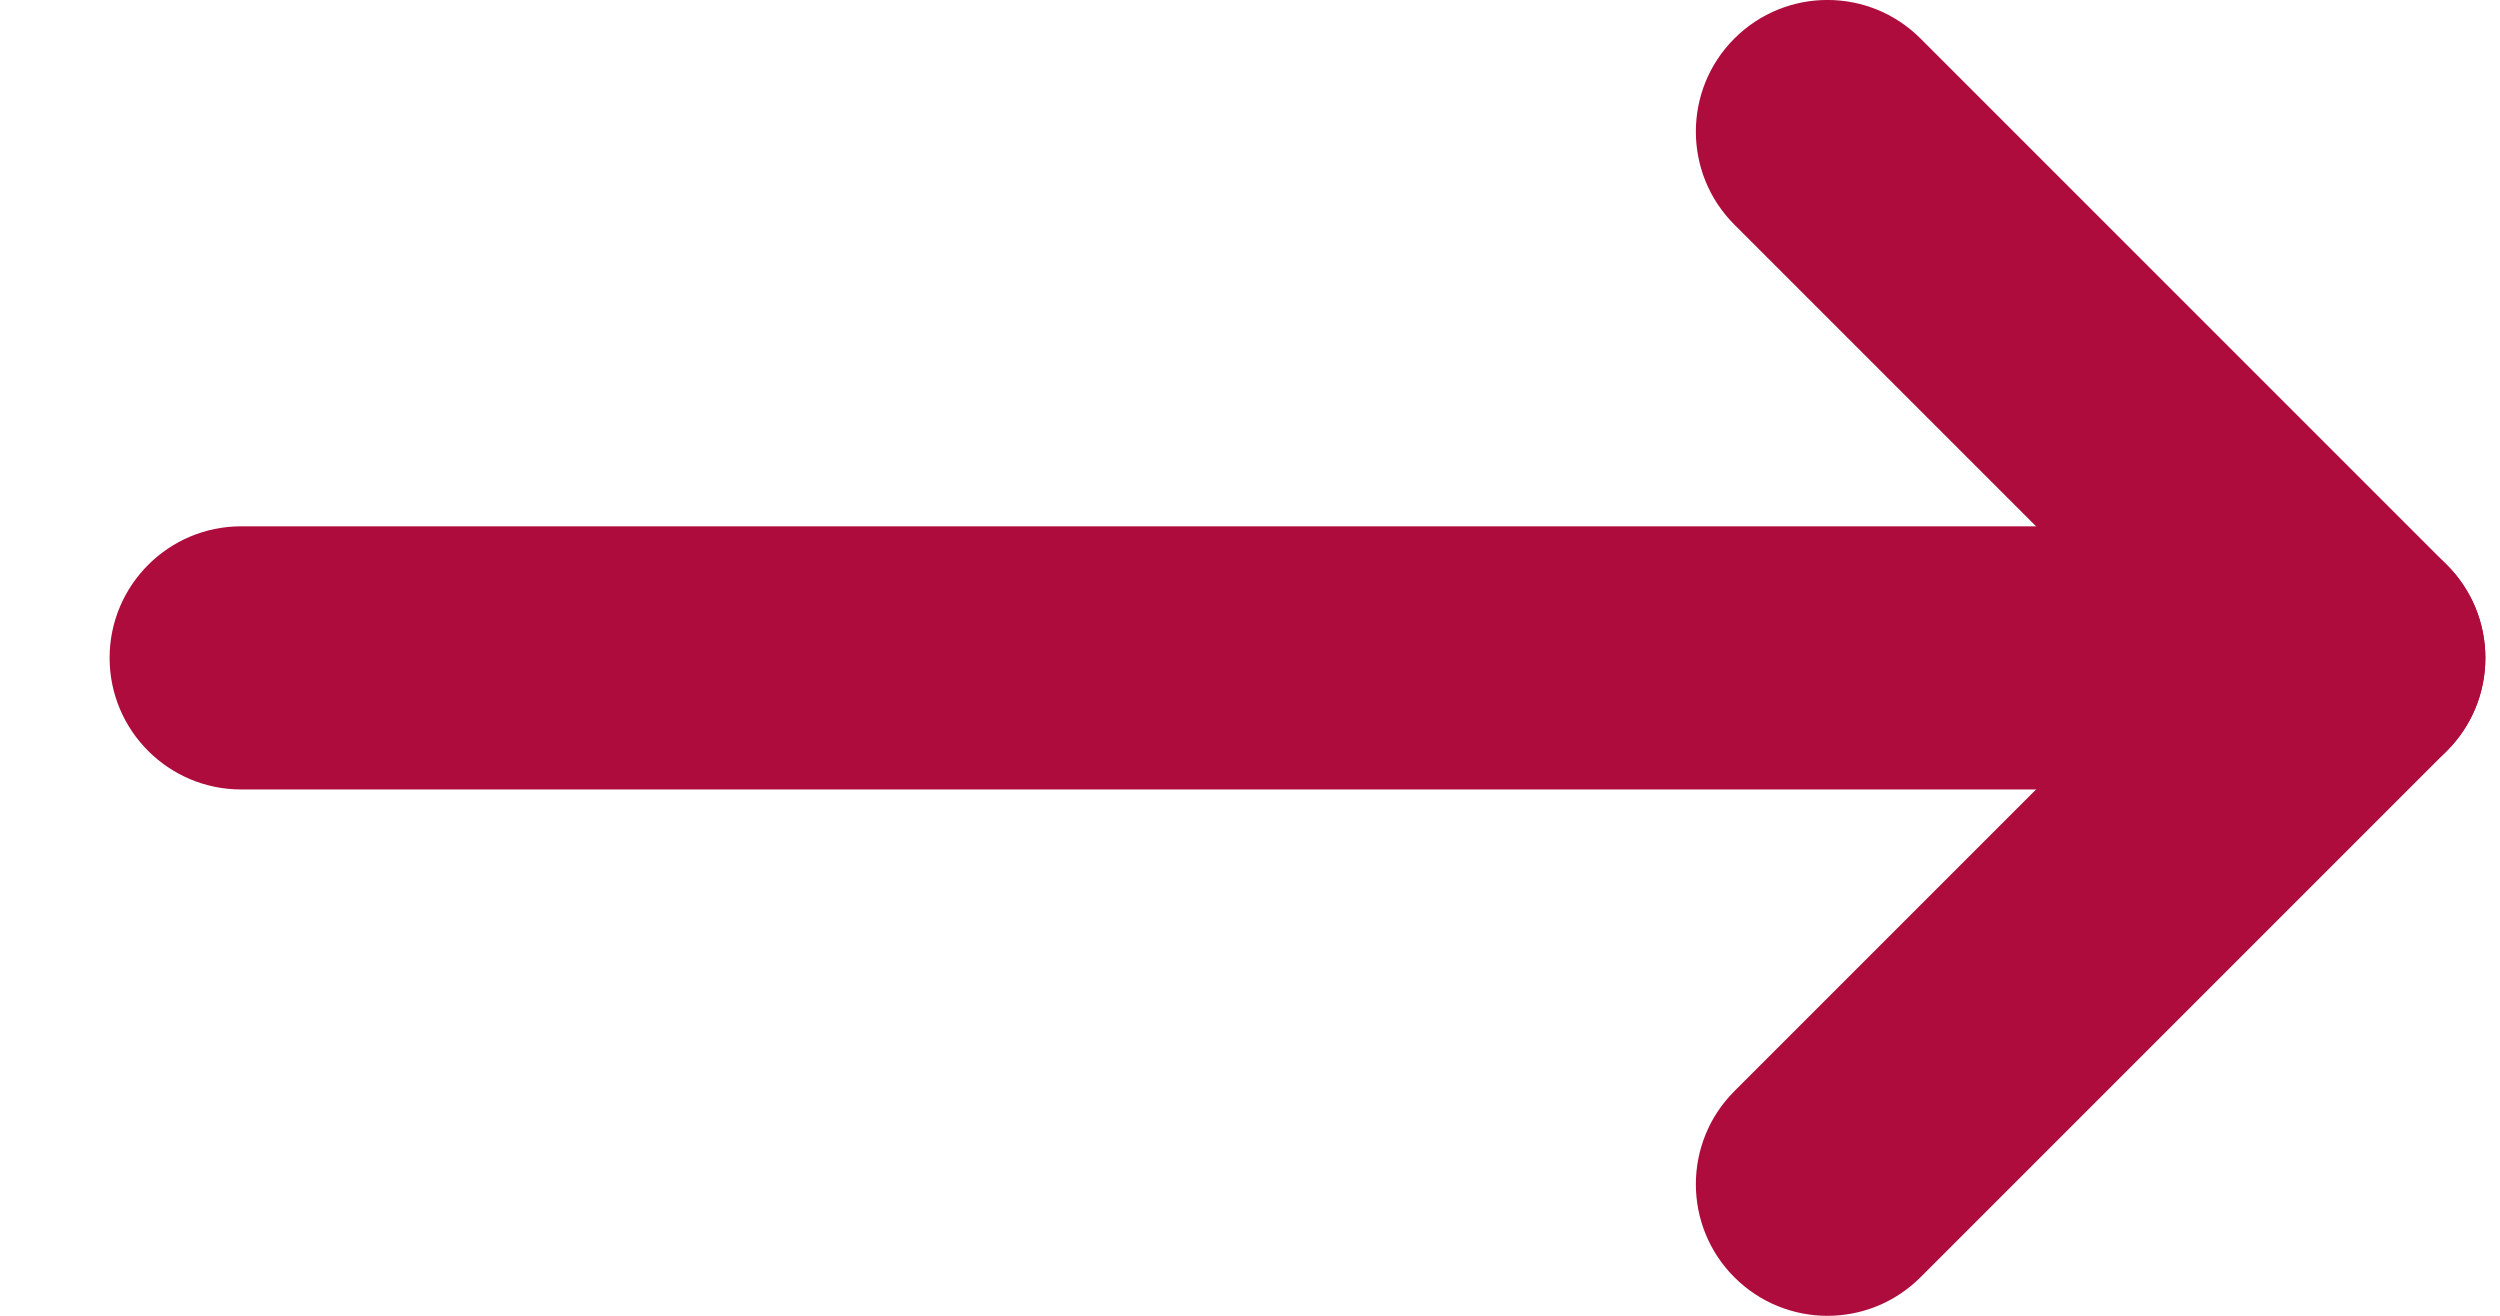
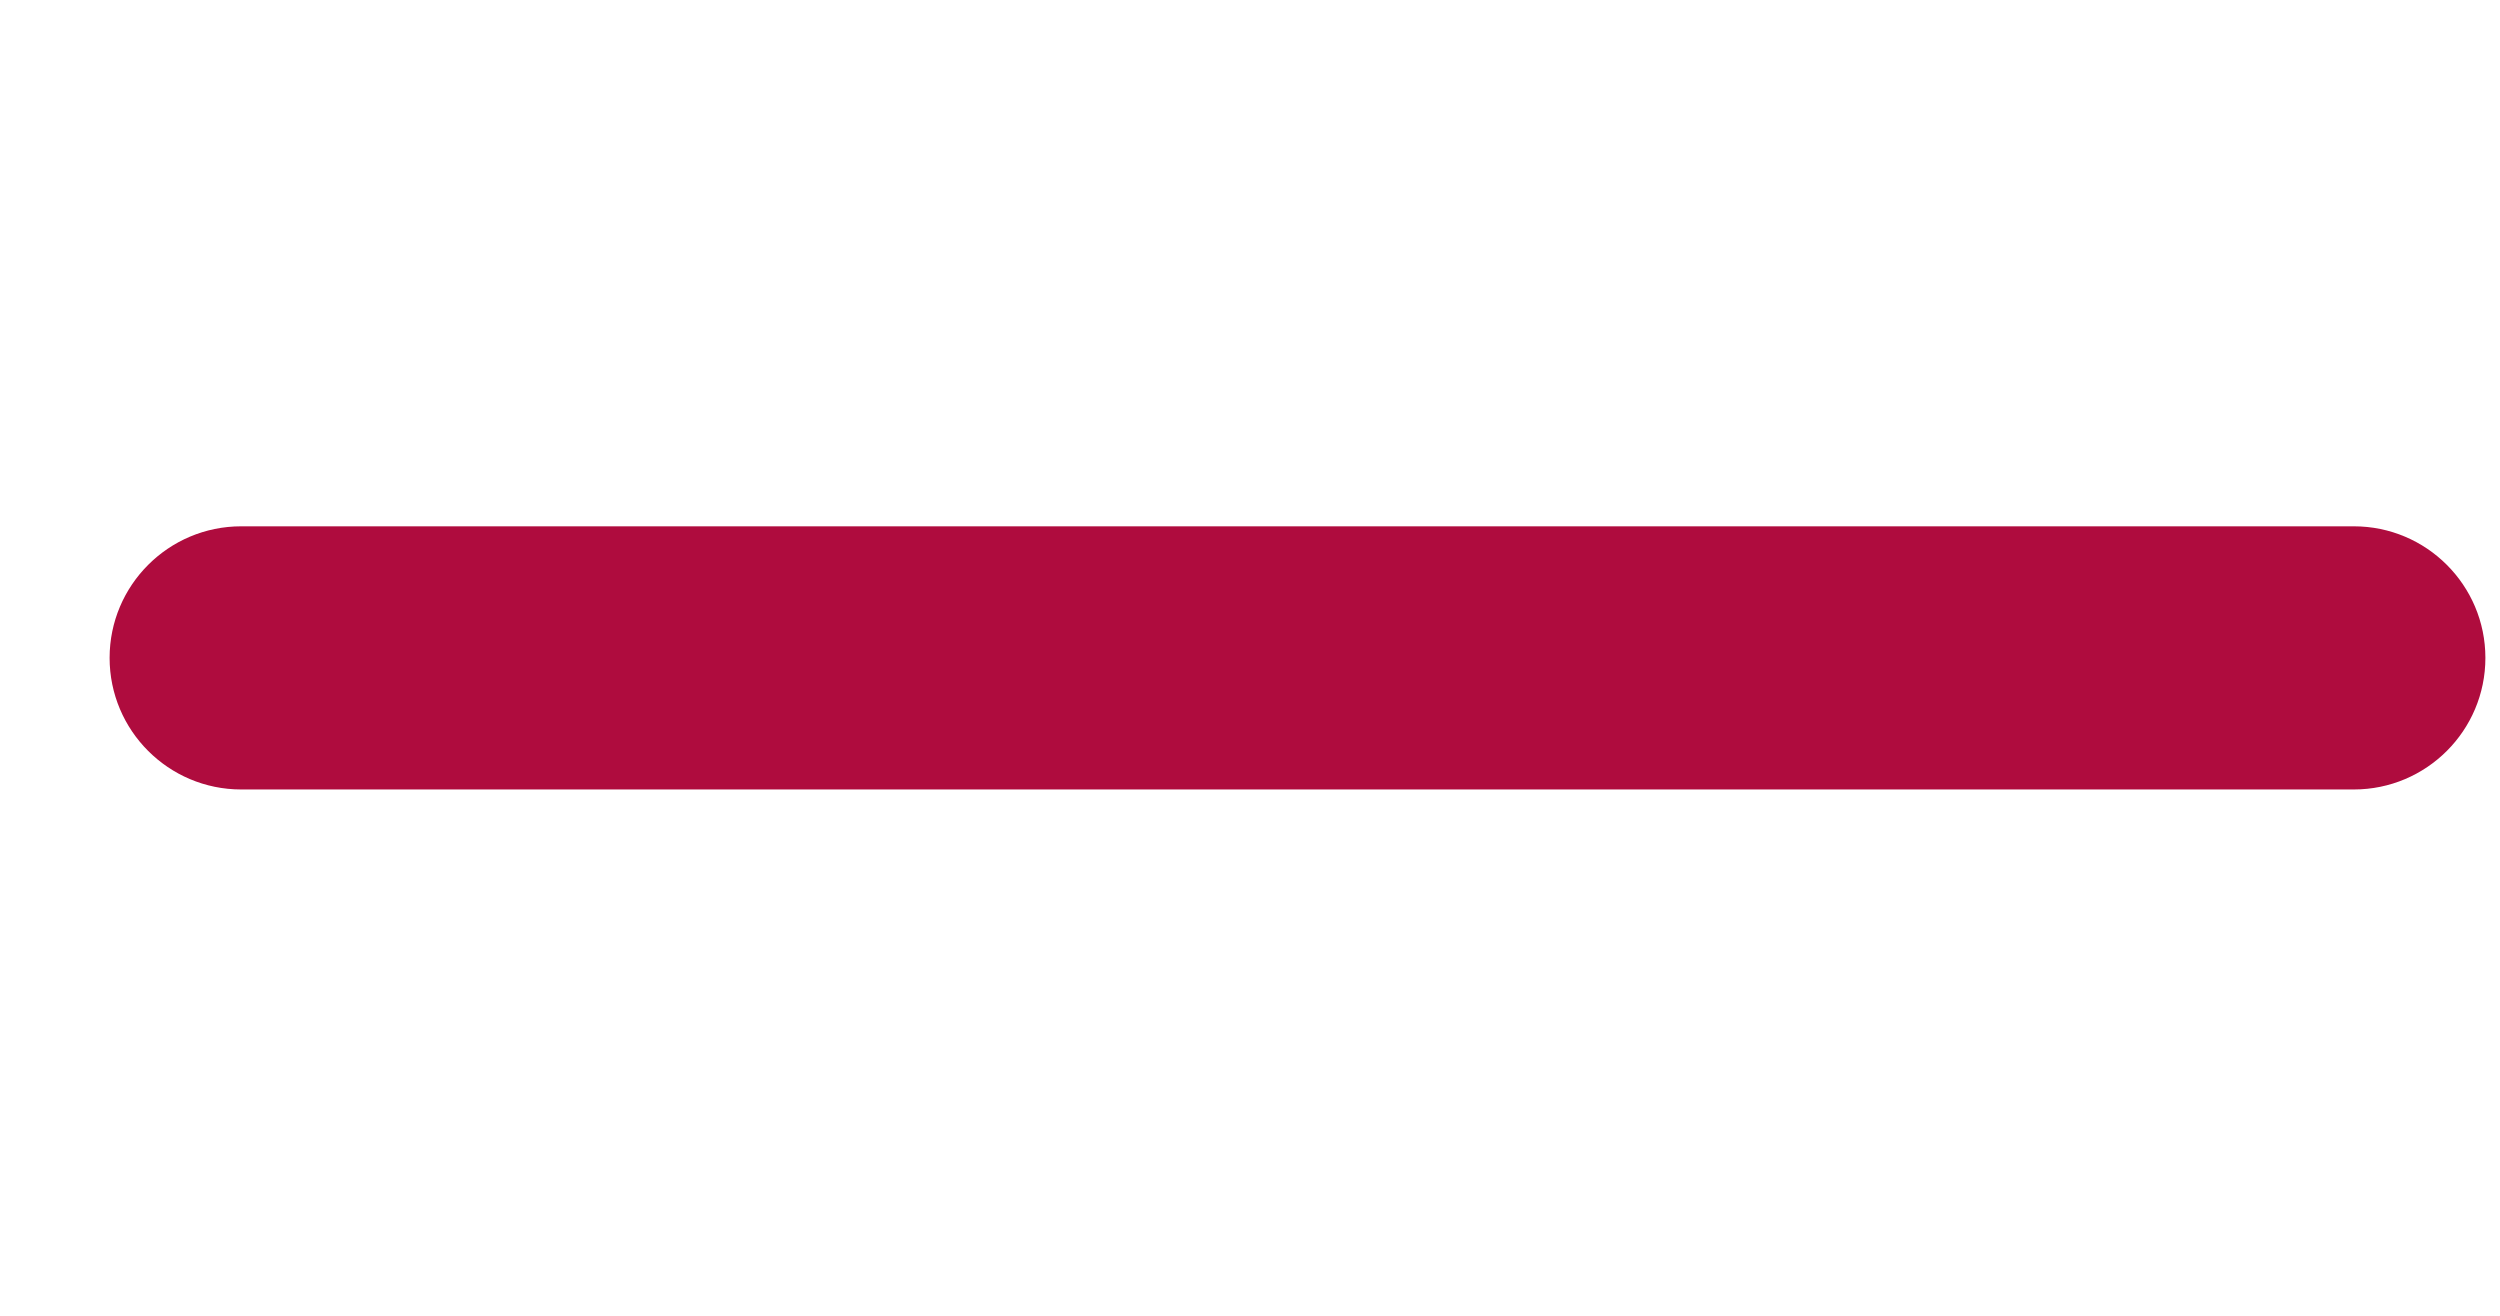
<svg xmlns="http://www.w3.org/2000/svg" width="19" height="10" viewBox="0 0 19 10" fill="none">
  <path d="M1.833 6C1.281 6 0.833 5.552 0.833 5C0.833 4.448 1.281 4 1.833 4L17.889 4C18.441 4 18.889 4.448 18.889 5C18.889 5.552 18.441 6 17.889 6H1.833Z" fill="#AF0C3E" />
-   <path d="M13.181 1.707C12.791 1.317 12.791 0.683 13.181 0.293C13.572 -0.098 14.205 -0.098 14.596 0.293L18.596 4.293C18.986 4.683 18.986 5.317 18.596 5.707L14.596 9.707C14.205 10.098 13.572 10.098 13.181 9.707C12.791 9.317 12.791 8.683 13.181 8.293L16.474 5L13.181 1.707Z" fill="#AF0C3E" />
</svg>